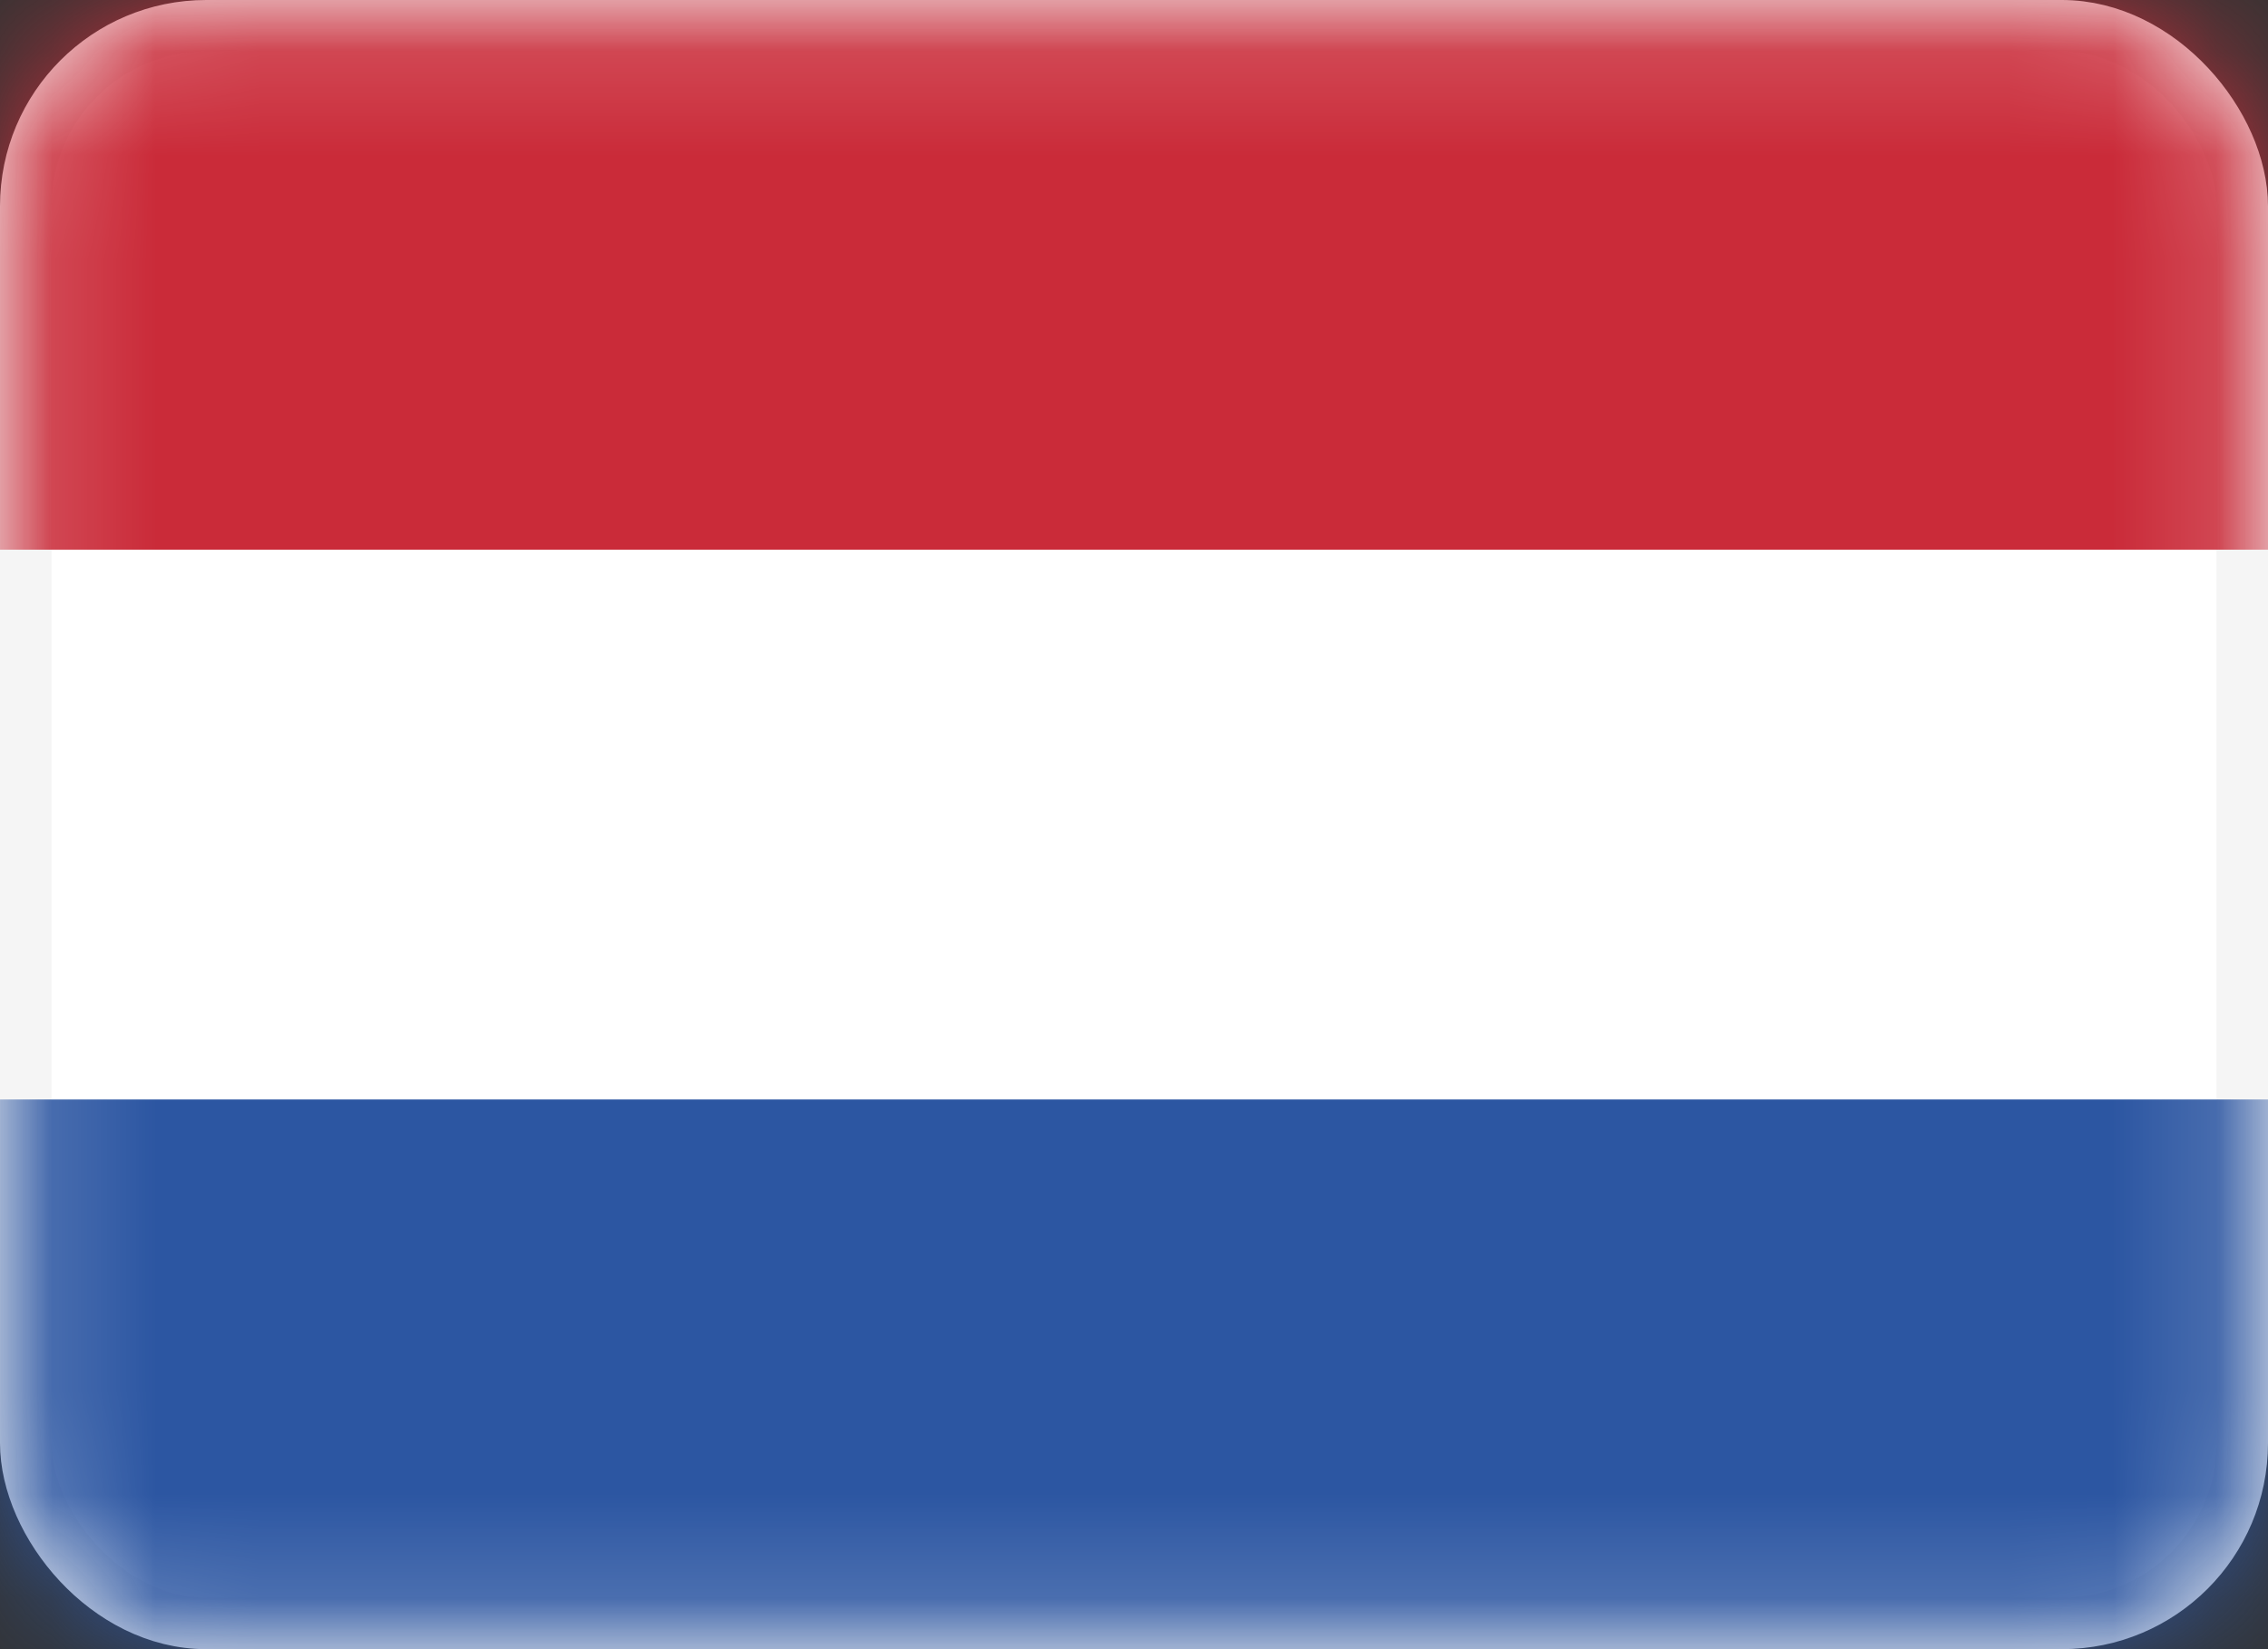
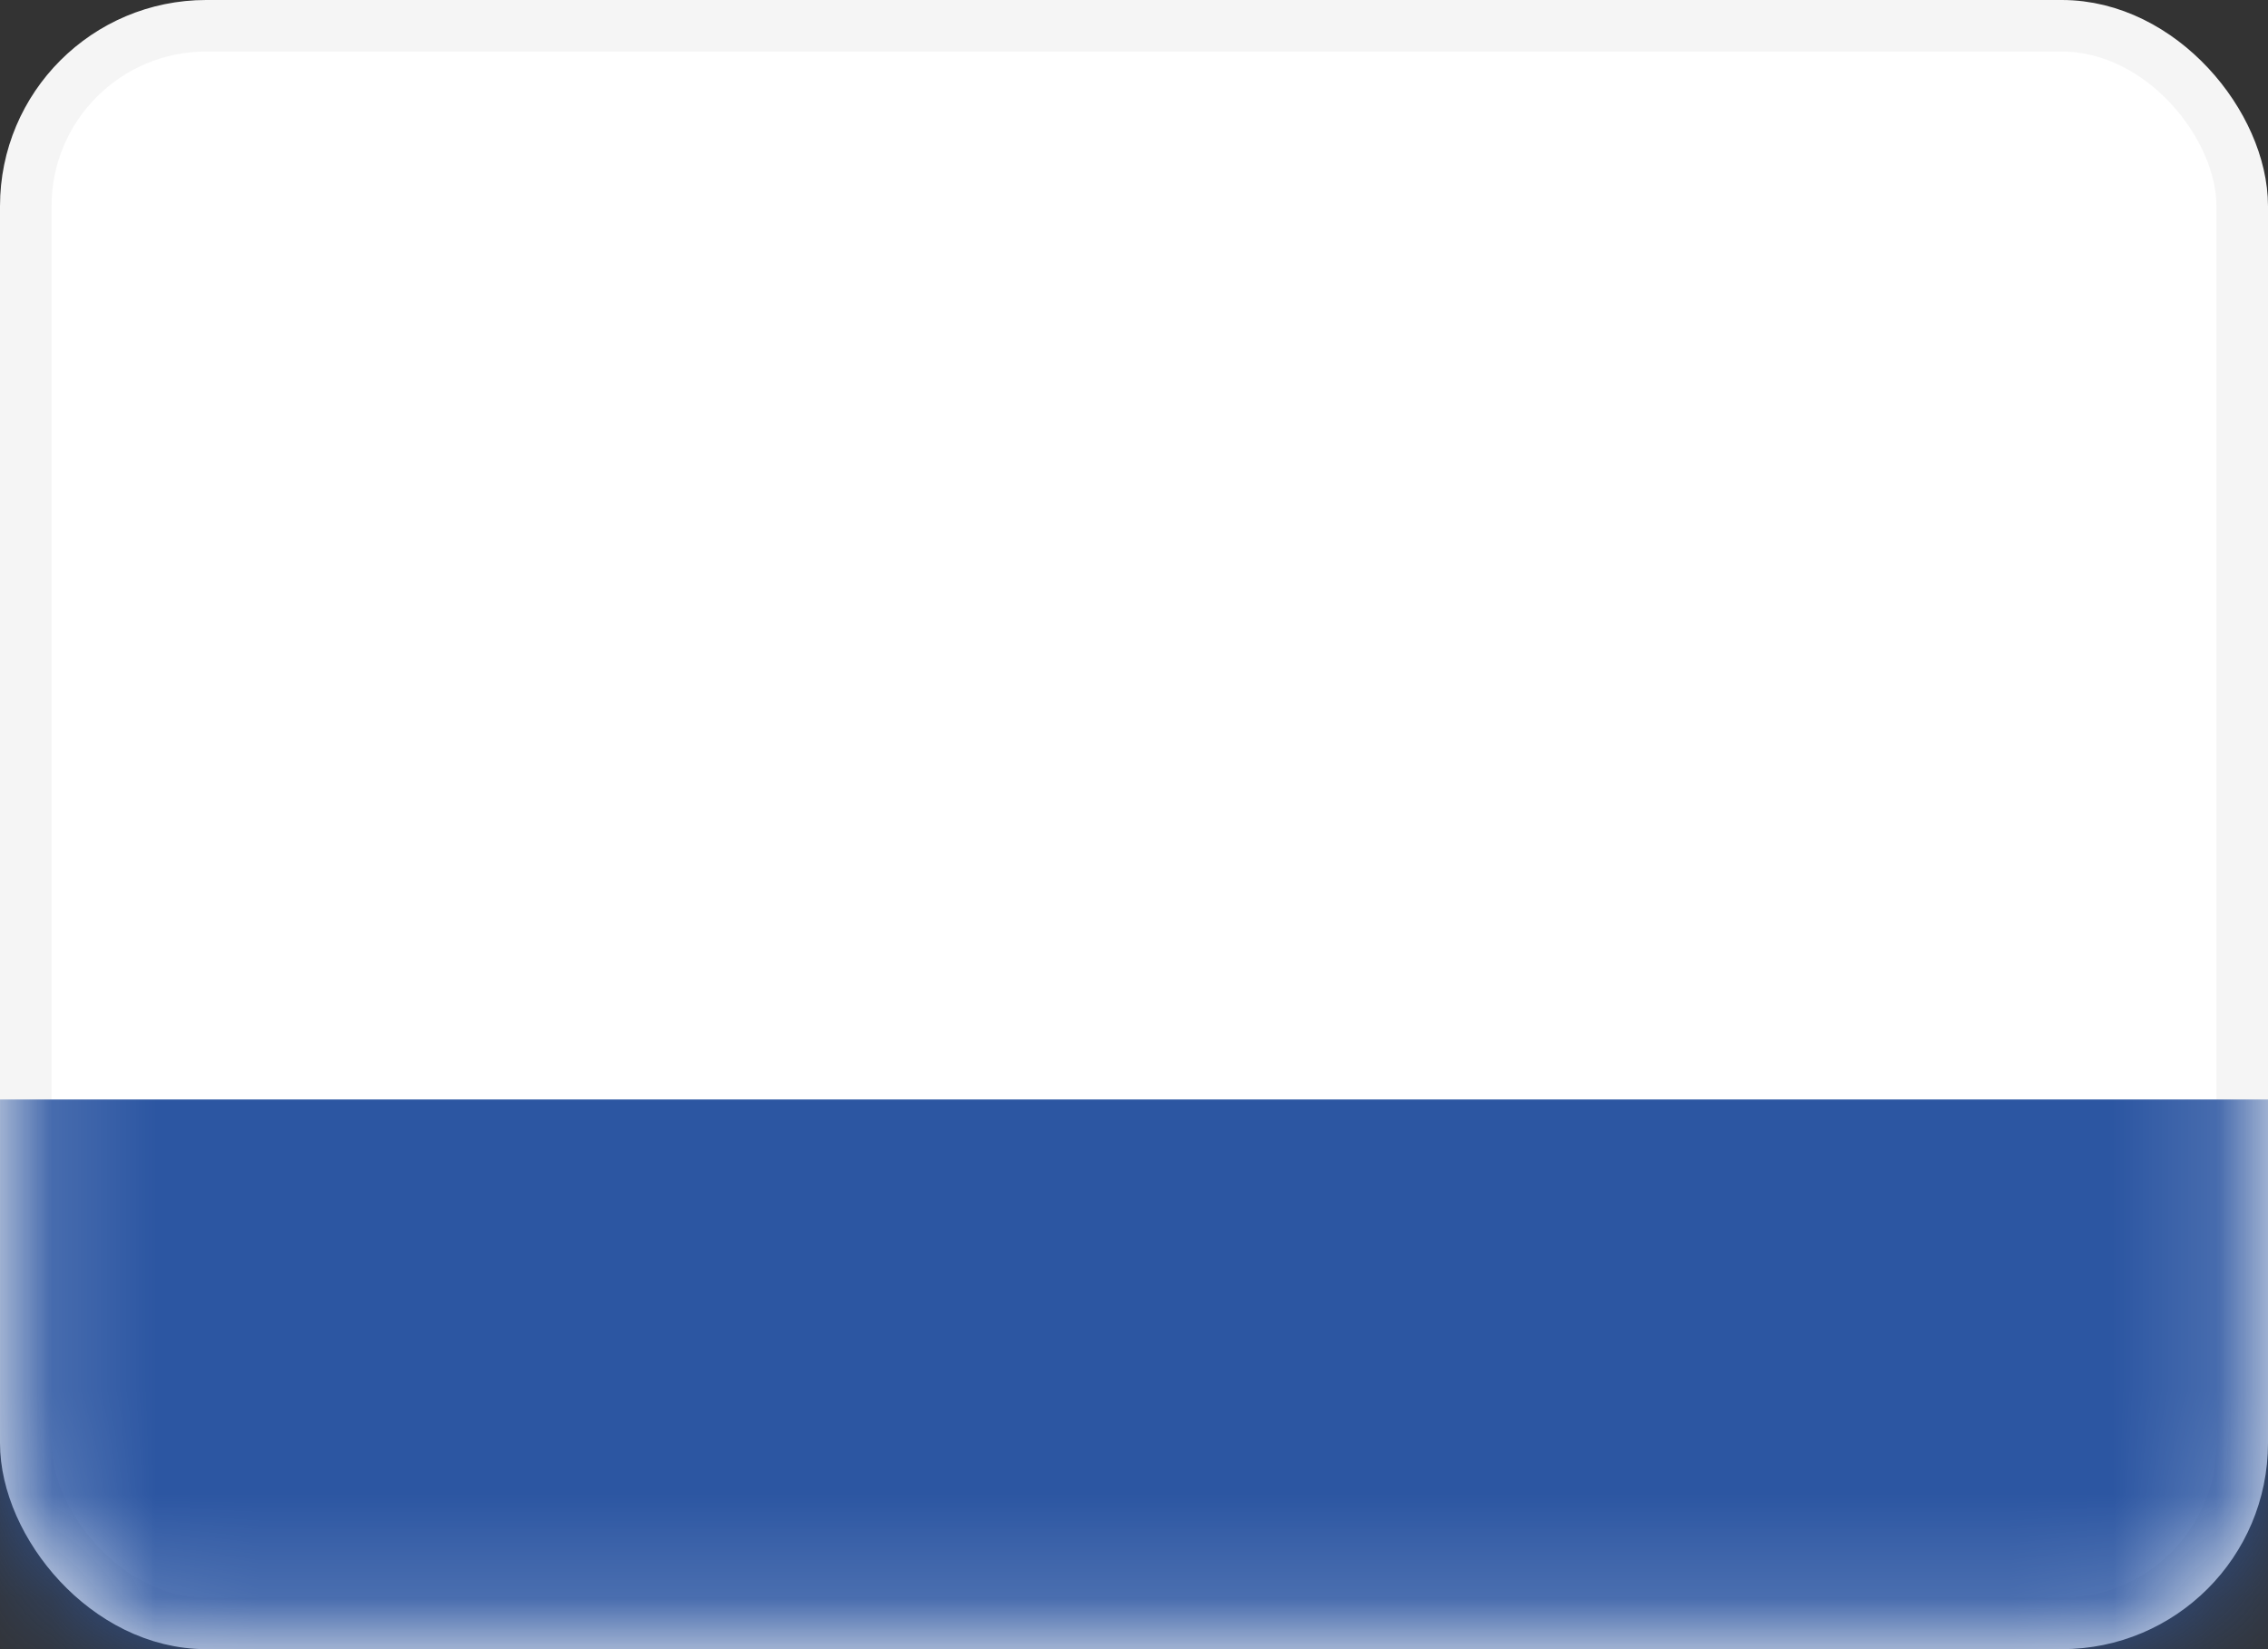
<svg xmlns="http://www.w3.org/2000/svg" width="22" height="16" viewBox="0 0 22 16" fill="none">
  <rect x="0" y="0" width="22" height="16" fill="#333333" stroke="none" />
  <rect x="0.25" y="0.25" width="21.5" height="15.5" rx="1.75" fill="white" stroke="#F5F5F5" stroke-width="0.5" />
  <mask id="mask0_16369_170027" style="mask-type:luminance" maskUnits="userSpaceOnUse" x="0" y="0" width="22" height="16">
    <rect x="0.25" y="0.25" width="21.5" height="15.5" rx="1.75" fill="white" stroke="white" stroke-width="0.5" />
  </mask>
  <g mask="url(#mask0_16369_170027)">
-     <path fill-rule="evenodd" clip-rule="evenodd" d="M0 5.333H22V0H0V5.333Z" fill="#CA2B39" />
    <path fill-rule="evenodd" clip-rule="evenodd" d="M0 16H22V10.667H0V16Z" fill="#2C56A2" />
  </g>
</svg>